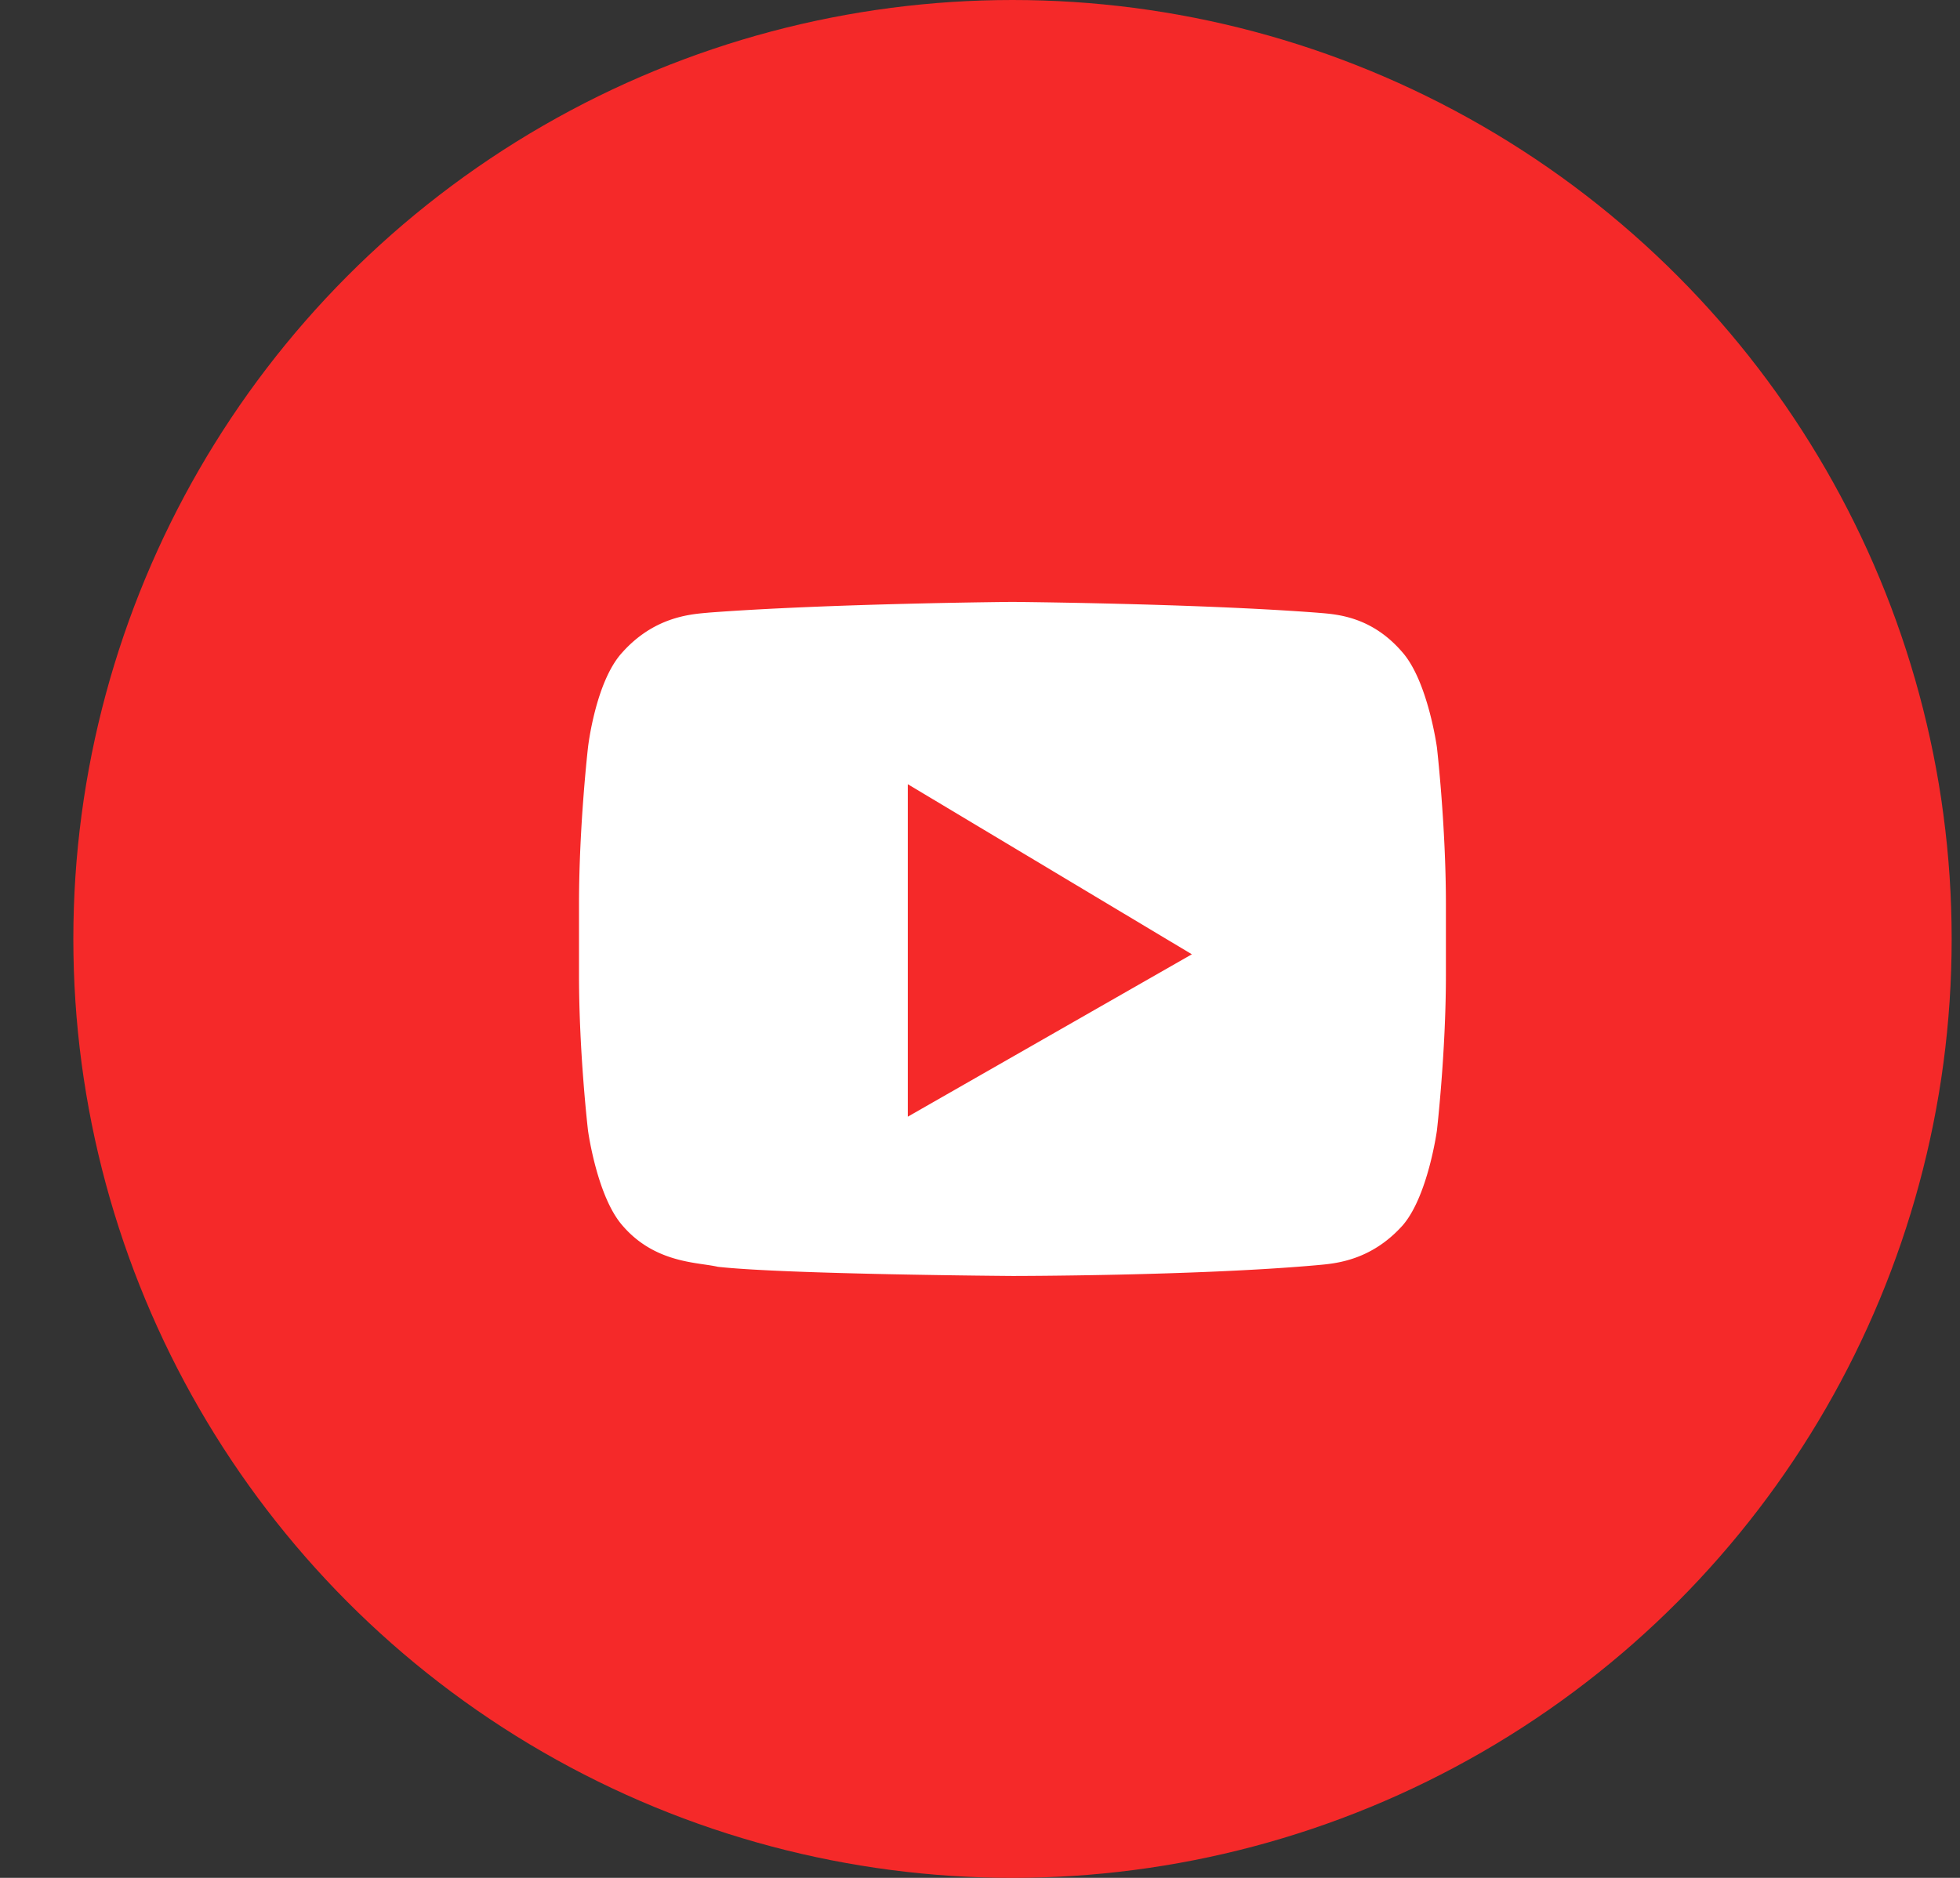
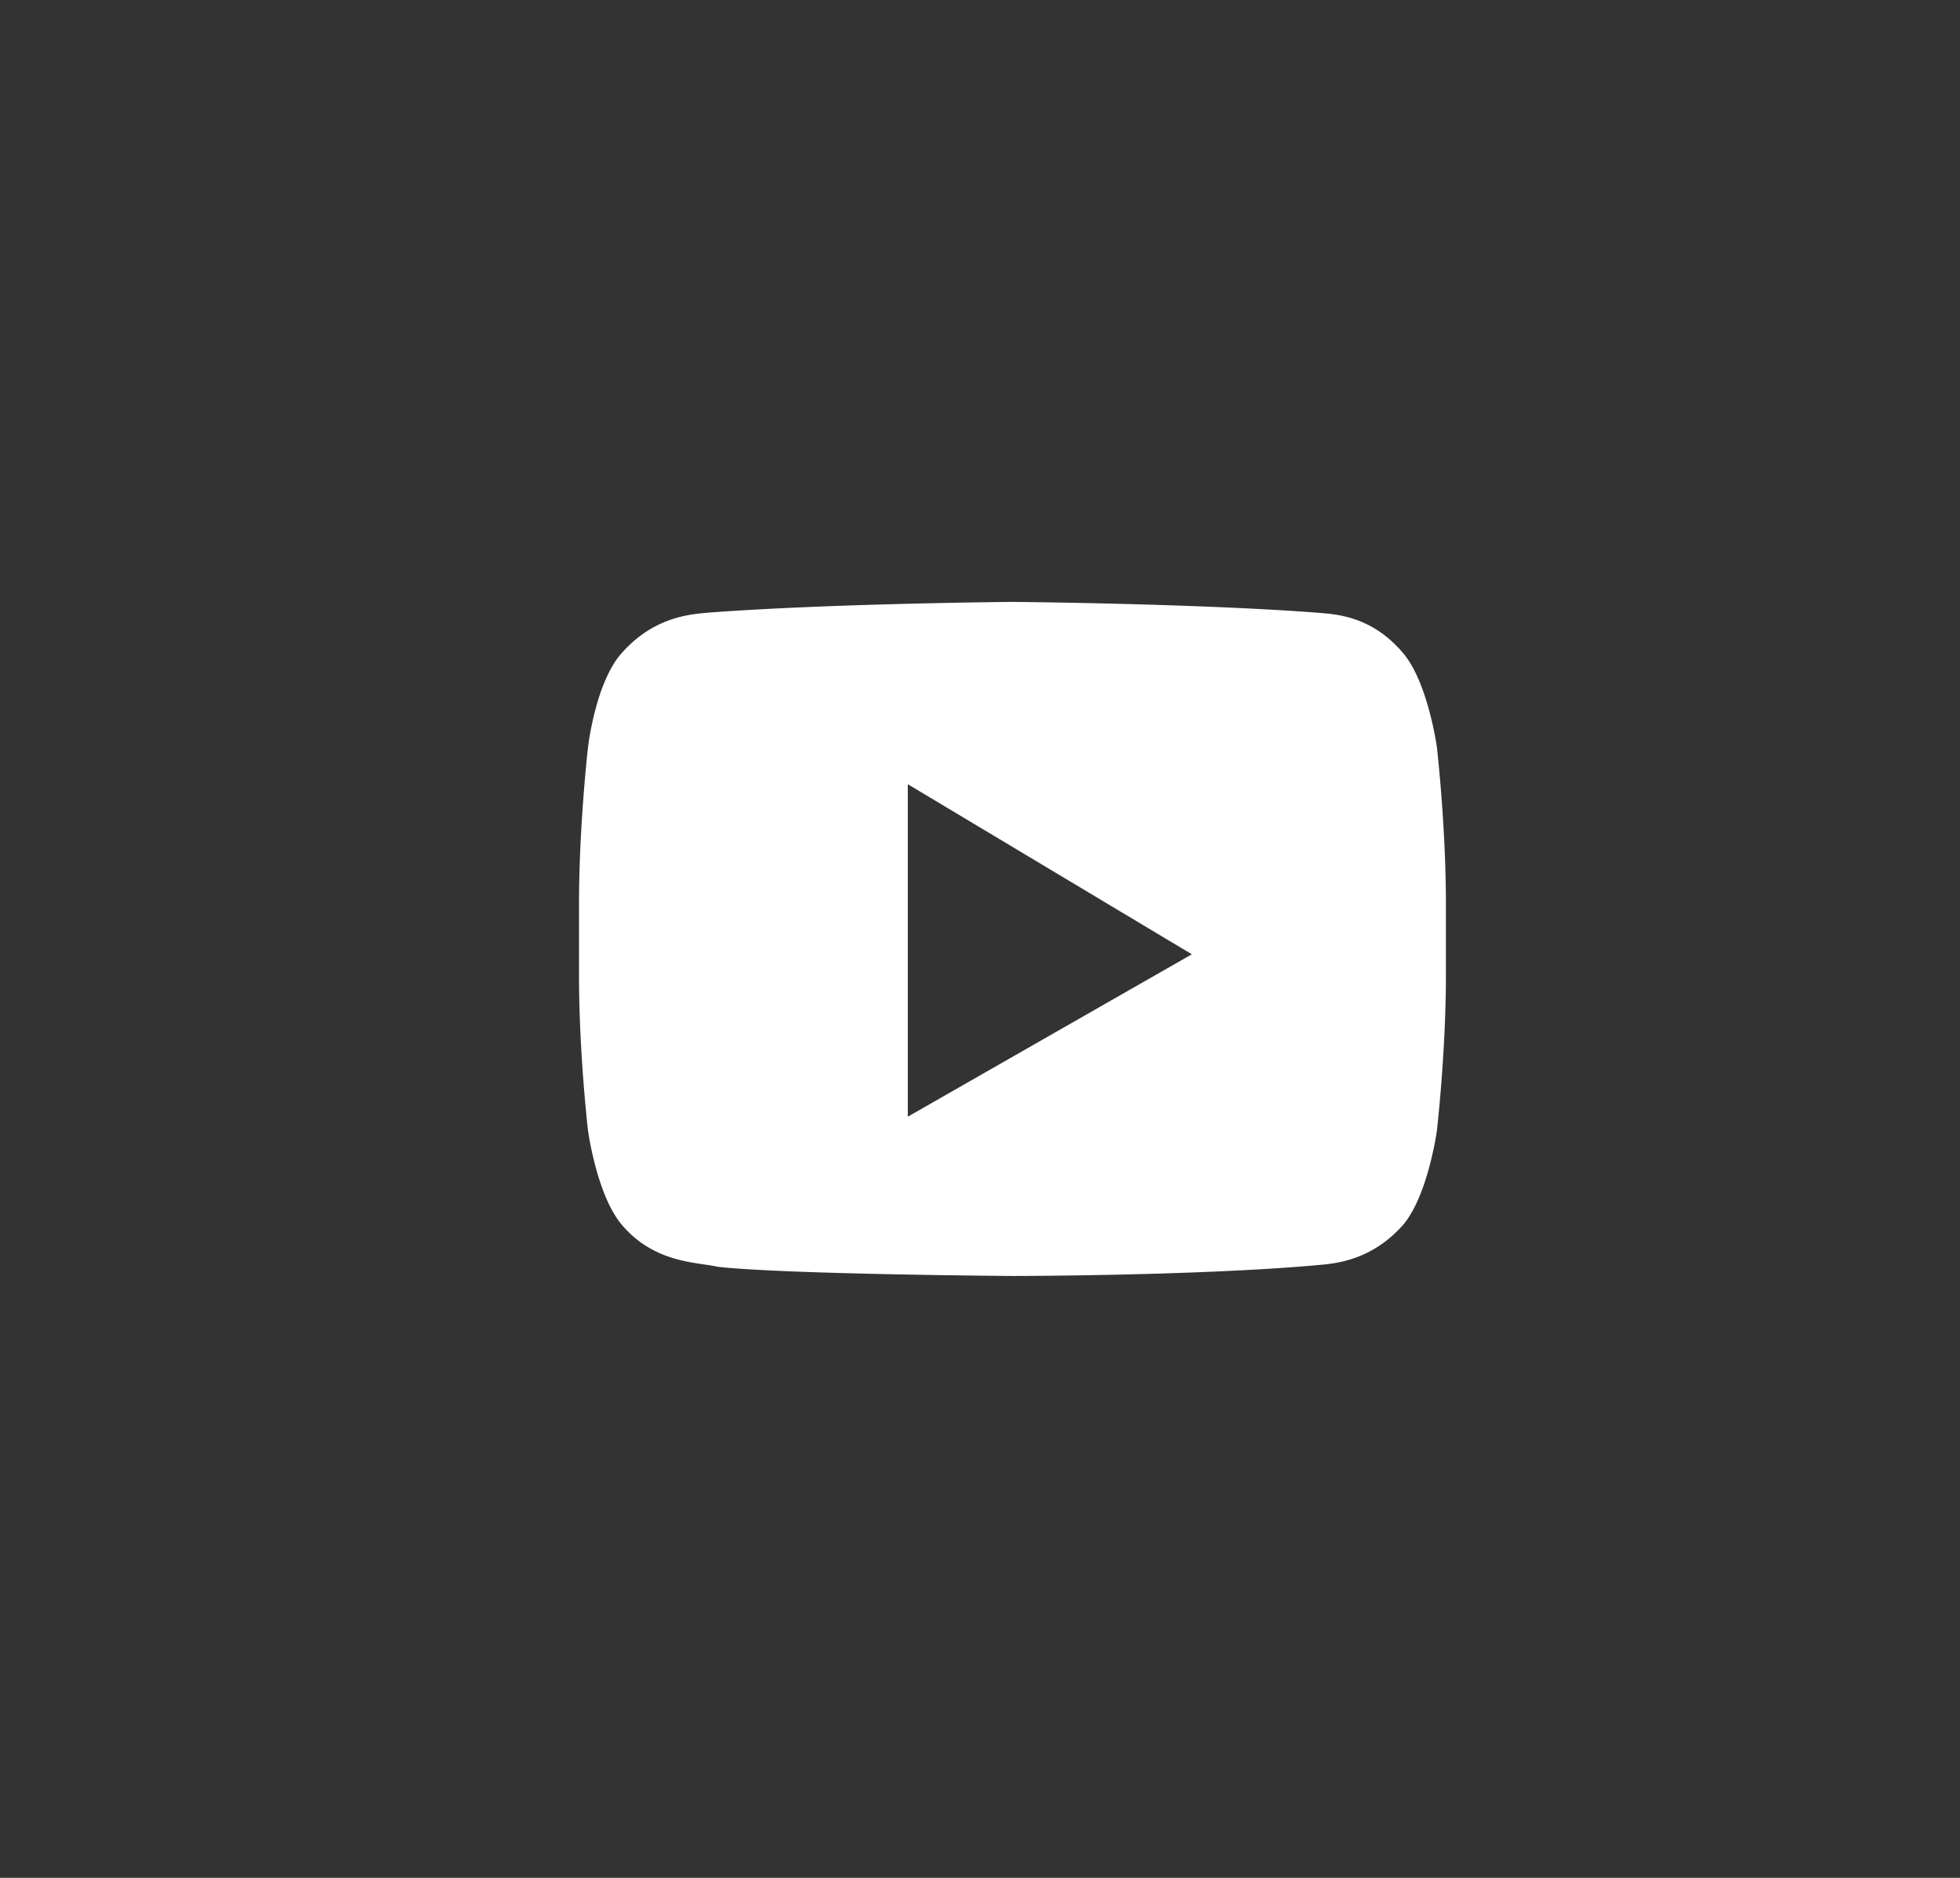
<svg xmlns="http://www.w3.org/2000/svg" width="24" height="23" fill="none">
  <rect width="100%" height="100%" fill="#333333" stroke="none" />
-   <circle cx="12.398" cy="11.5" r="11.5" fill="#F52929" />
  <path fill="#fff" fill-rule="evenodd" d="M17.174 7.991c.311.357.421 1.163.421 1.163s.11.957.11 1.914v.882c0 .939-.11 1.896-.11 1.896s-.11.806-.42 1.163c-.384.428-.816.466-1.03.485l-.032.003c-1.483.131-3.716.131-3.716.131s-2.763-.019-3.605-.112c-.045-.01-.1-.019-.163-.028-.27-.039-.682-.098-1.008-.479-.312-.357-.421-1.163-.421-1.163s-.11-.939-.11-1.896v-.882c0-.957.11-1.914.11-1.914s.091-.806.42-1.163c.383-.428.816-.466 1.03-.485a5.89 5.89 0 0 0 .032-.003c1.482-.112 3.715-.131 3.715-.131s2.233.019 3.716.131l.05.004c.22.018.64.05 1.011.484Zm-6.058 5.686V9.605l3.478 2.083-3.478 1.989Z" clip-rule="evenodd" />
</svg>